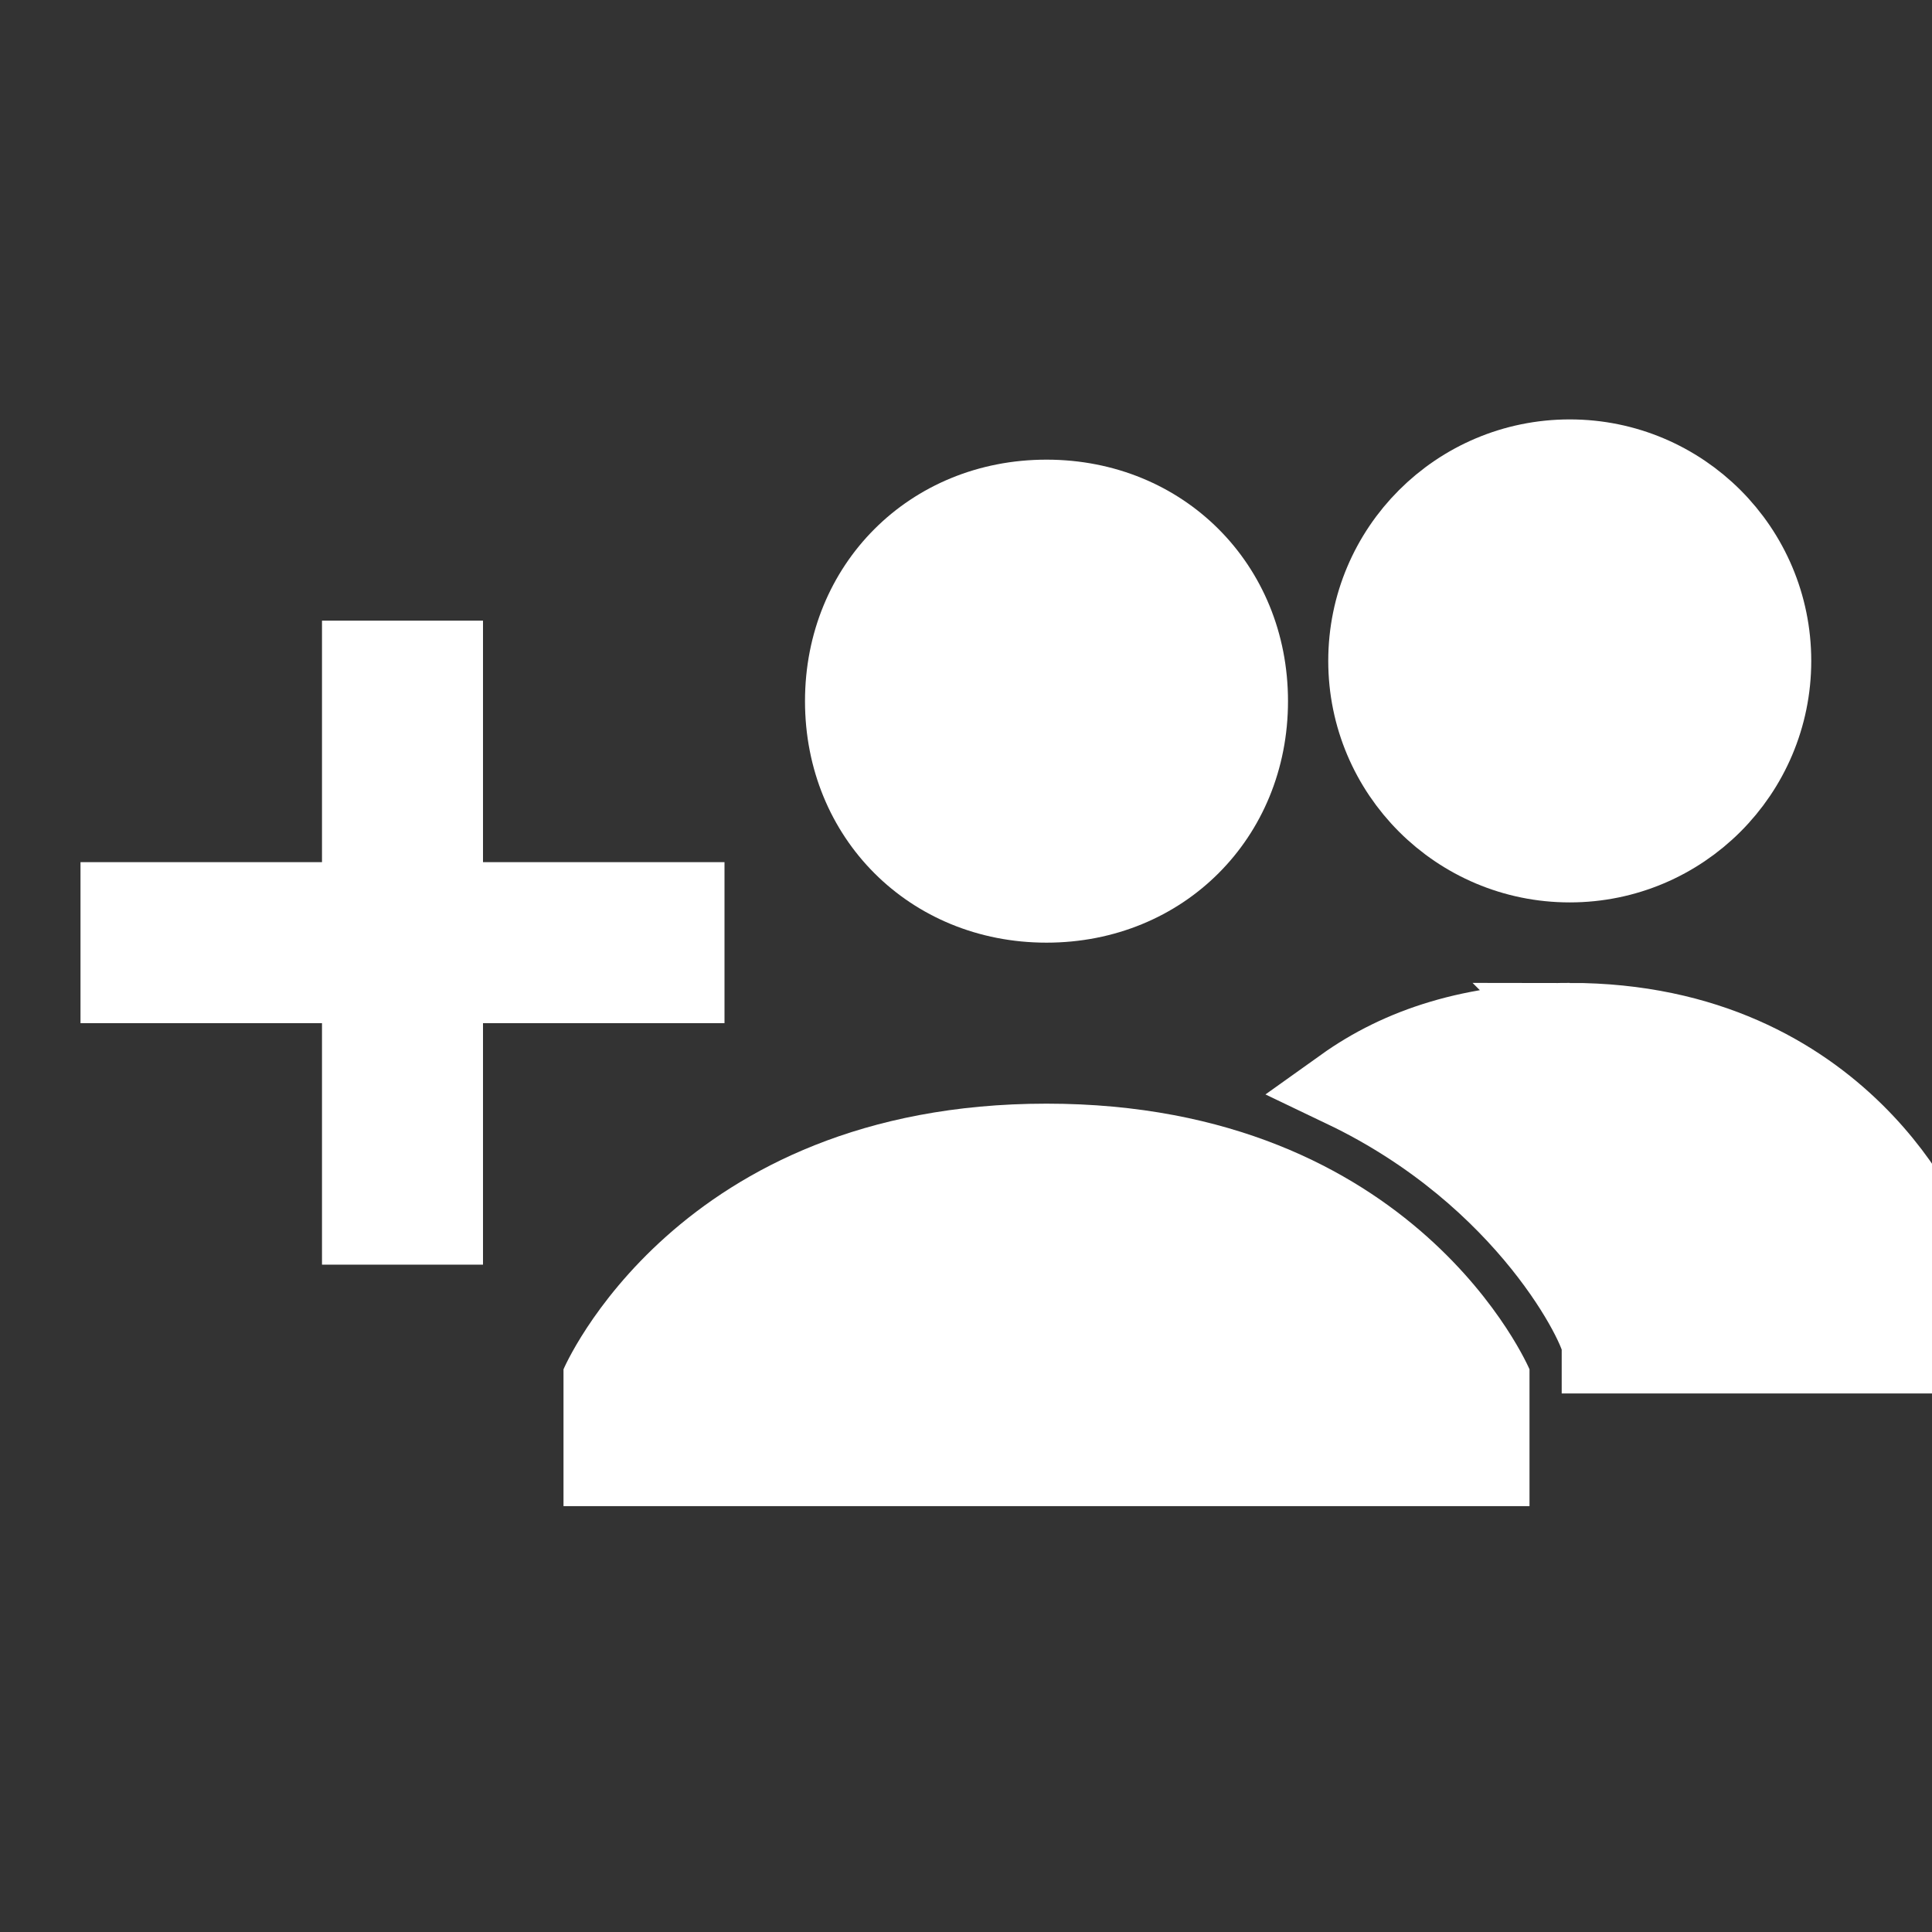
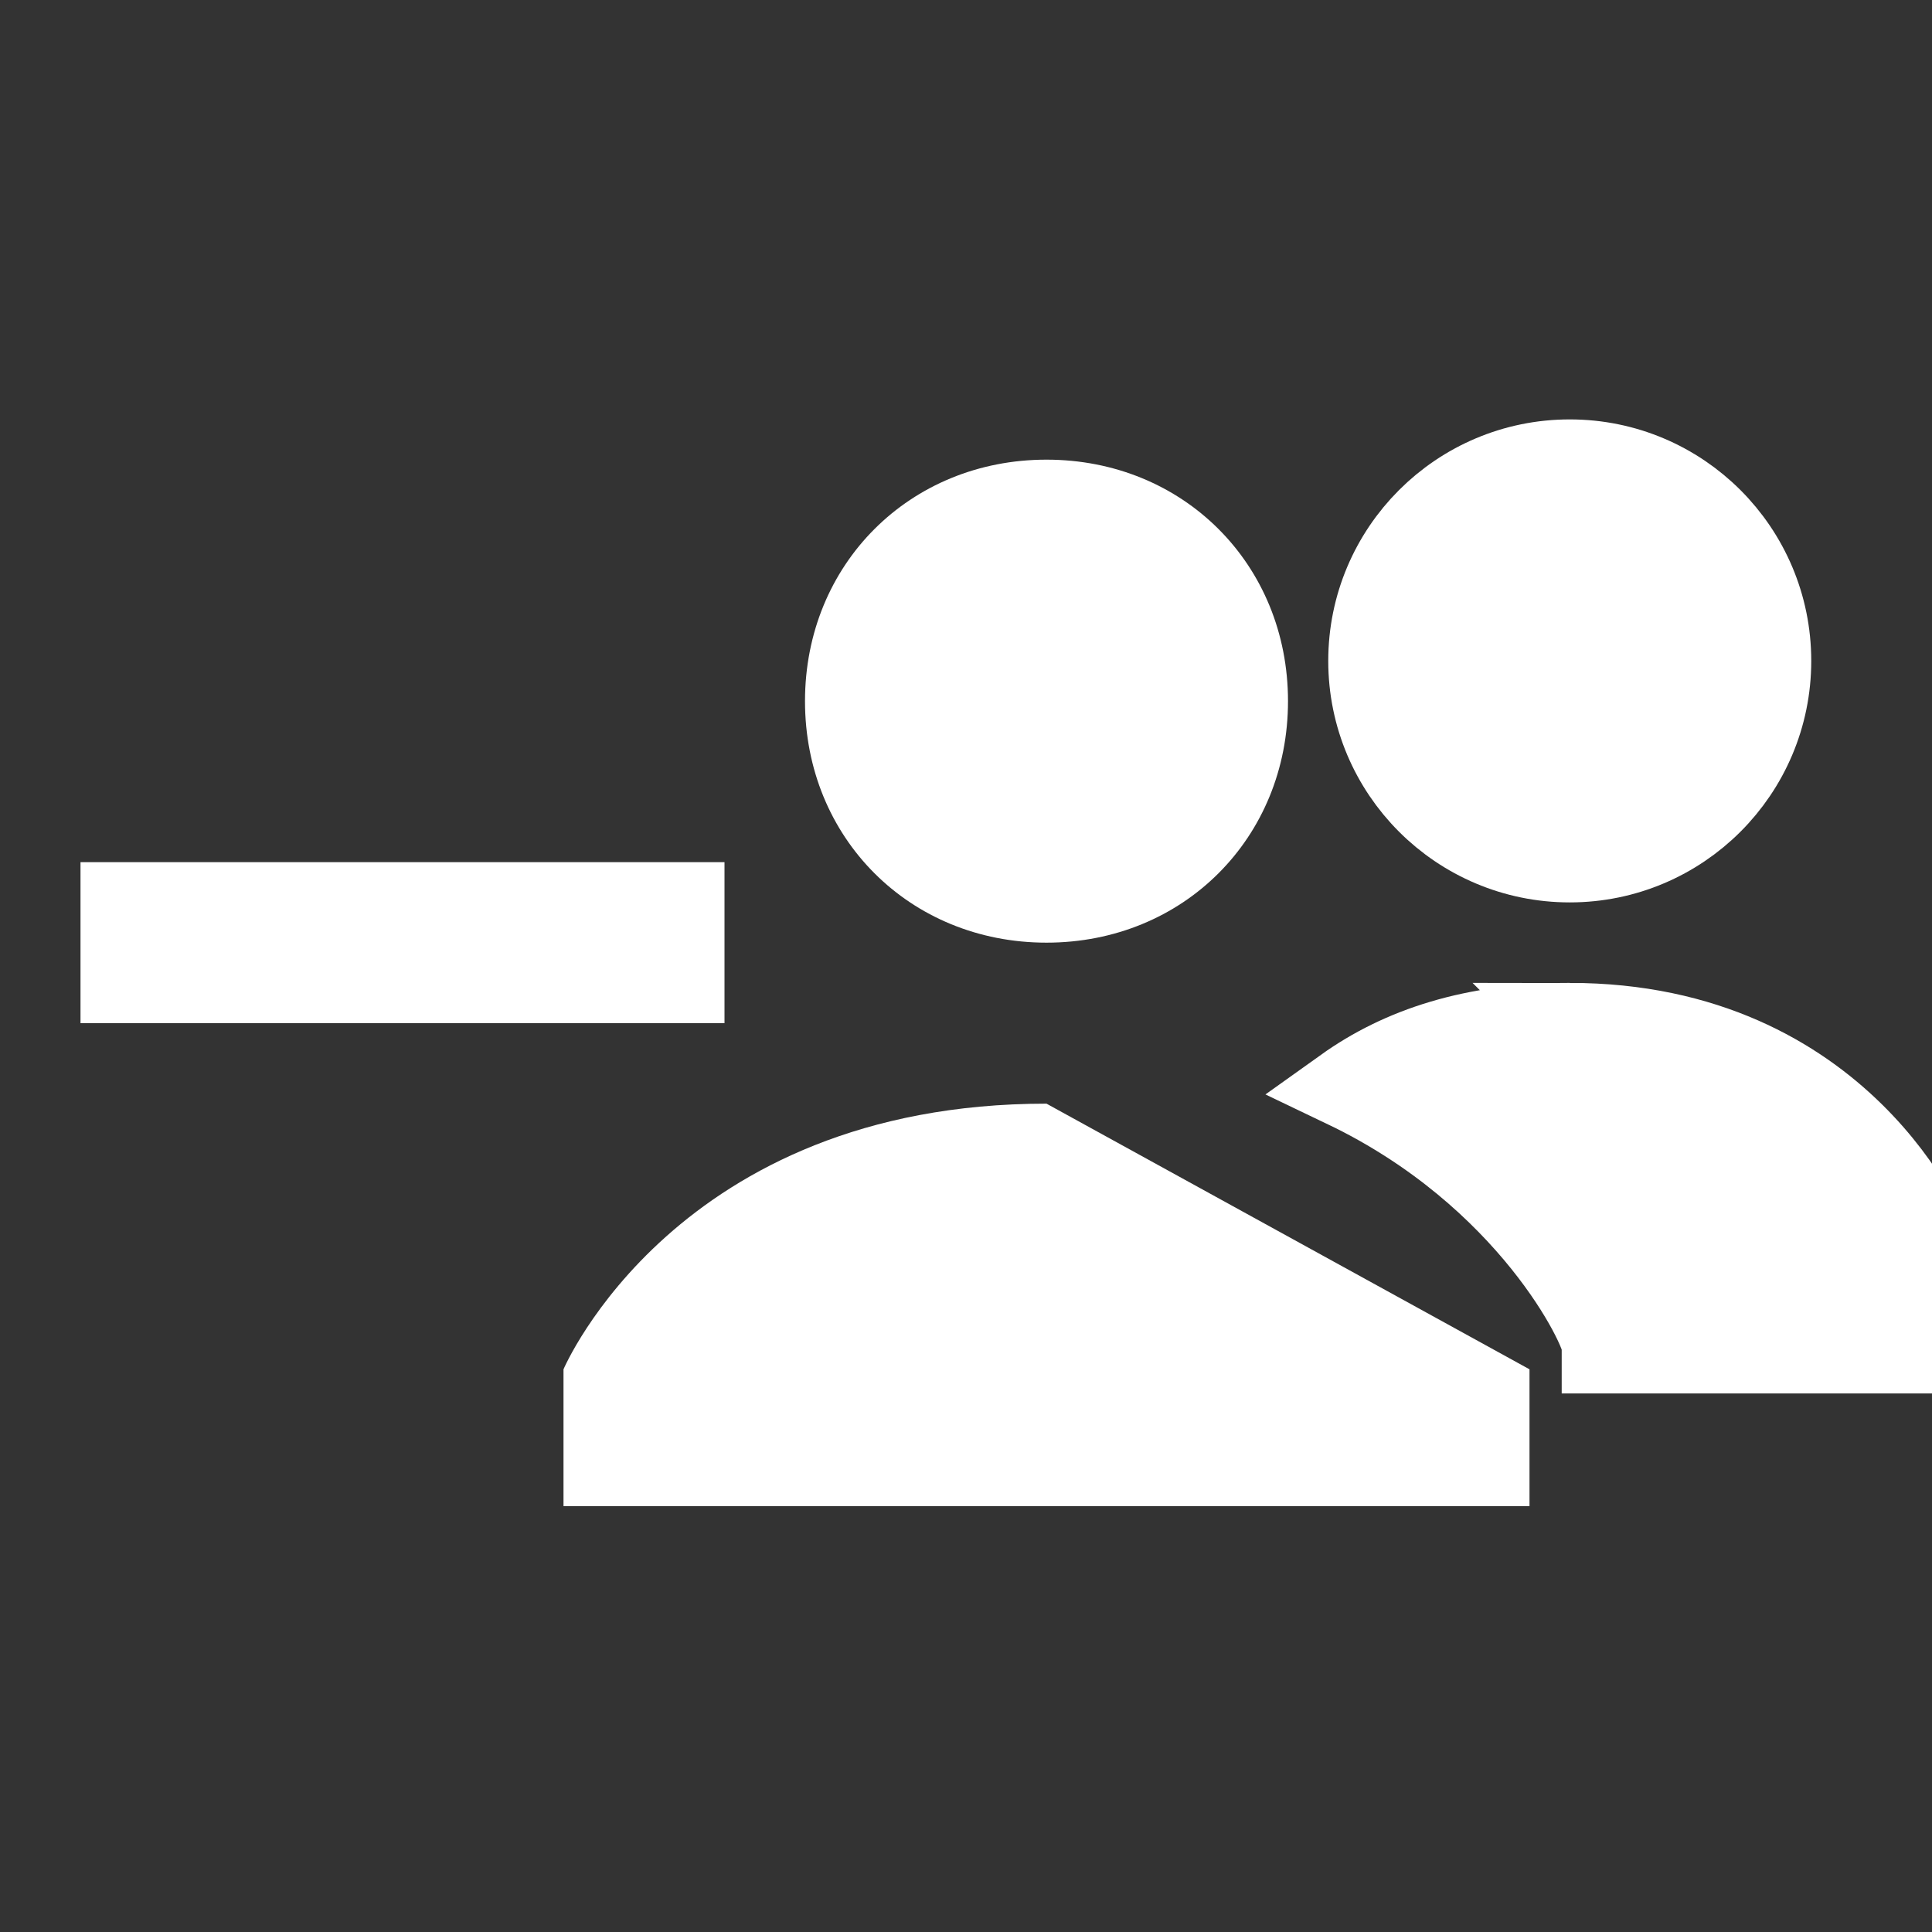
<svg xmlns="http://www.w3.org/2000/svg" width="24" height="24">
  <rect width="100%" height="100%" fill="#333333" stroke="none" />
  <g>
    <title>background</title>
    <rect fill="none" id="canvas_background" height="26" width="26" y="-1" x="-1" />
  </g>
  <g>
    <title>Layer 1</title>
    <g id="svg_1">
-       <path fill="#ffffff" id="svg_2" d="m10,8.71c0,-1.7 1.3,-3 3,-3s3,1.3 3,3c0,1.7 -1.3,3 -3,3s-3,-1.3 -3,-3zm3,5c-4.6,0 -6,3.3 -6,3.3l0,1.7l12,0l0,-1.7c0,0 -1.4,-3.3 -6,-3.3z" />
+       <path fill="#ffffff" id="svg_2" d="m10,8.71c0,-1.7 1.3,-3 3,-3s3,1.3 3,3c0,1.7 -1.3,3 -3,3s-3,-1.3 -3,-3zm3,5c-4.6,0 -6,3.3 -6,3.3l0,1.7l12,0l0,-1.7z" />
    </g>
    <g id="svg_3">
      <g id="svg_4">
        <circle fill="#ffffff" stroke="#ffffff" id="svg_5" r="2.5" cy="8.21" cx="19.5" />
      </g>
      <g id="svg_6">
        <path fill="#ffffff" stroke="#ffffff" id="svg_7" d="m19.5,12.71c-1.2,0 -2.1,0.3 -2.8,0.8c2.3,1.1 3.2,3 3.2,3.2l0,0.1l4.1,0l0,-1.3c0,-0.1 -1.1,-2.8 -4.5,-2.8z" />
      </g>
    </g>
-     <line id="svg_8" y2="15.71" y1="7.71" x2="5" x1="5" stroke-width="2" stroke-miterlimit="10" stroke="#ffffff" fill="none" />
    <line id="svg_9" y2="11.71" y1="11.71" x2="1" x1="9" stroke-width="2" stroke-miterlimit="10" stroke="#ffffff" fill="none" />
  </g>
</svg>